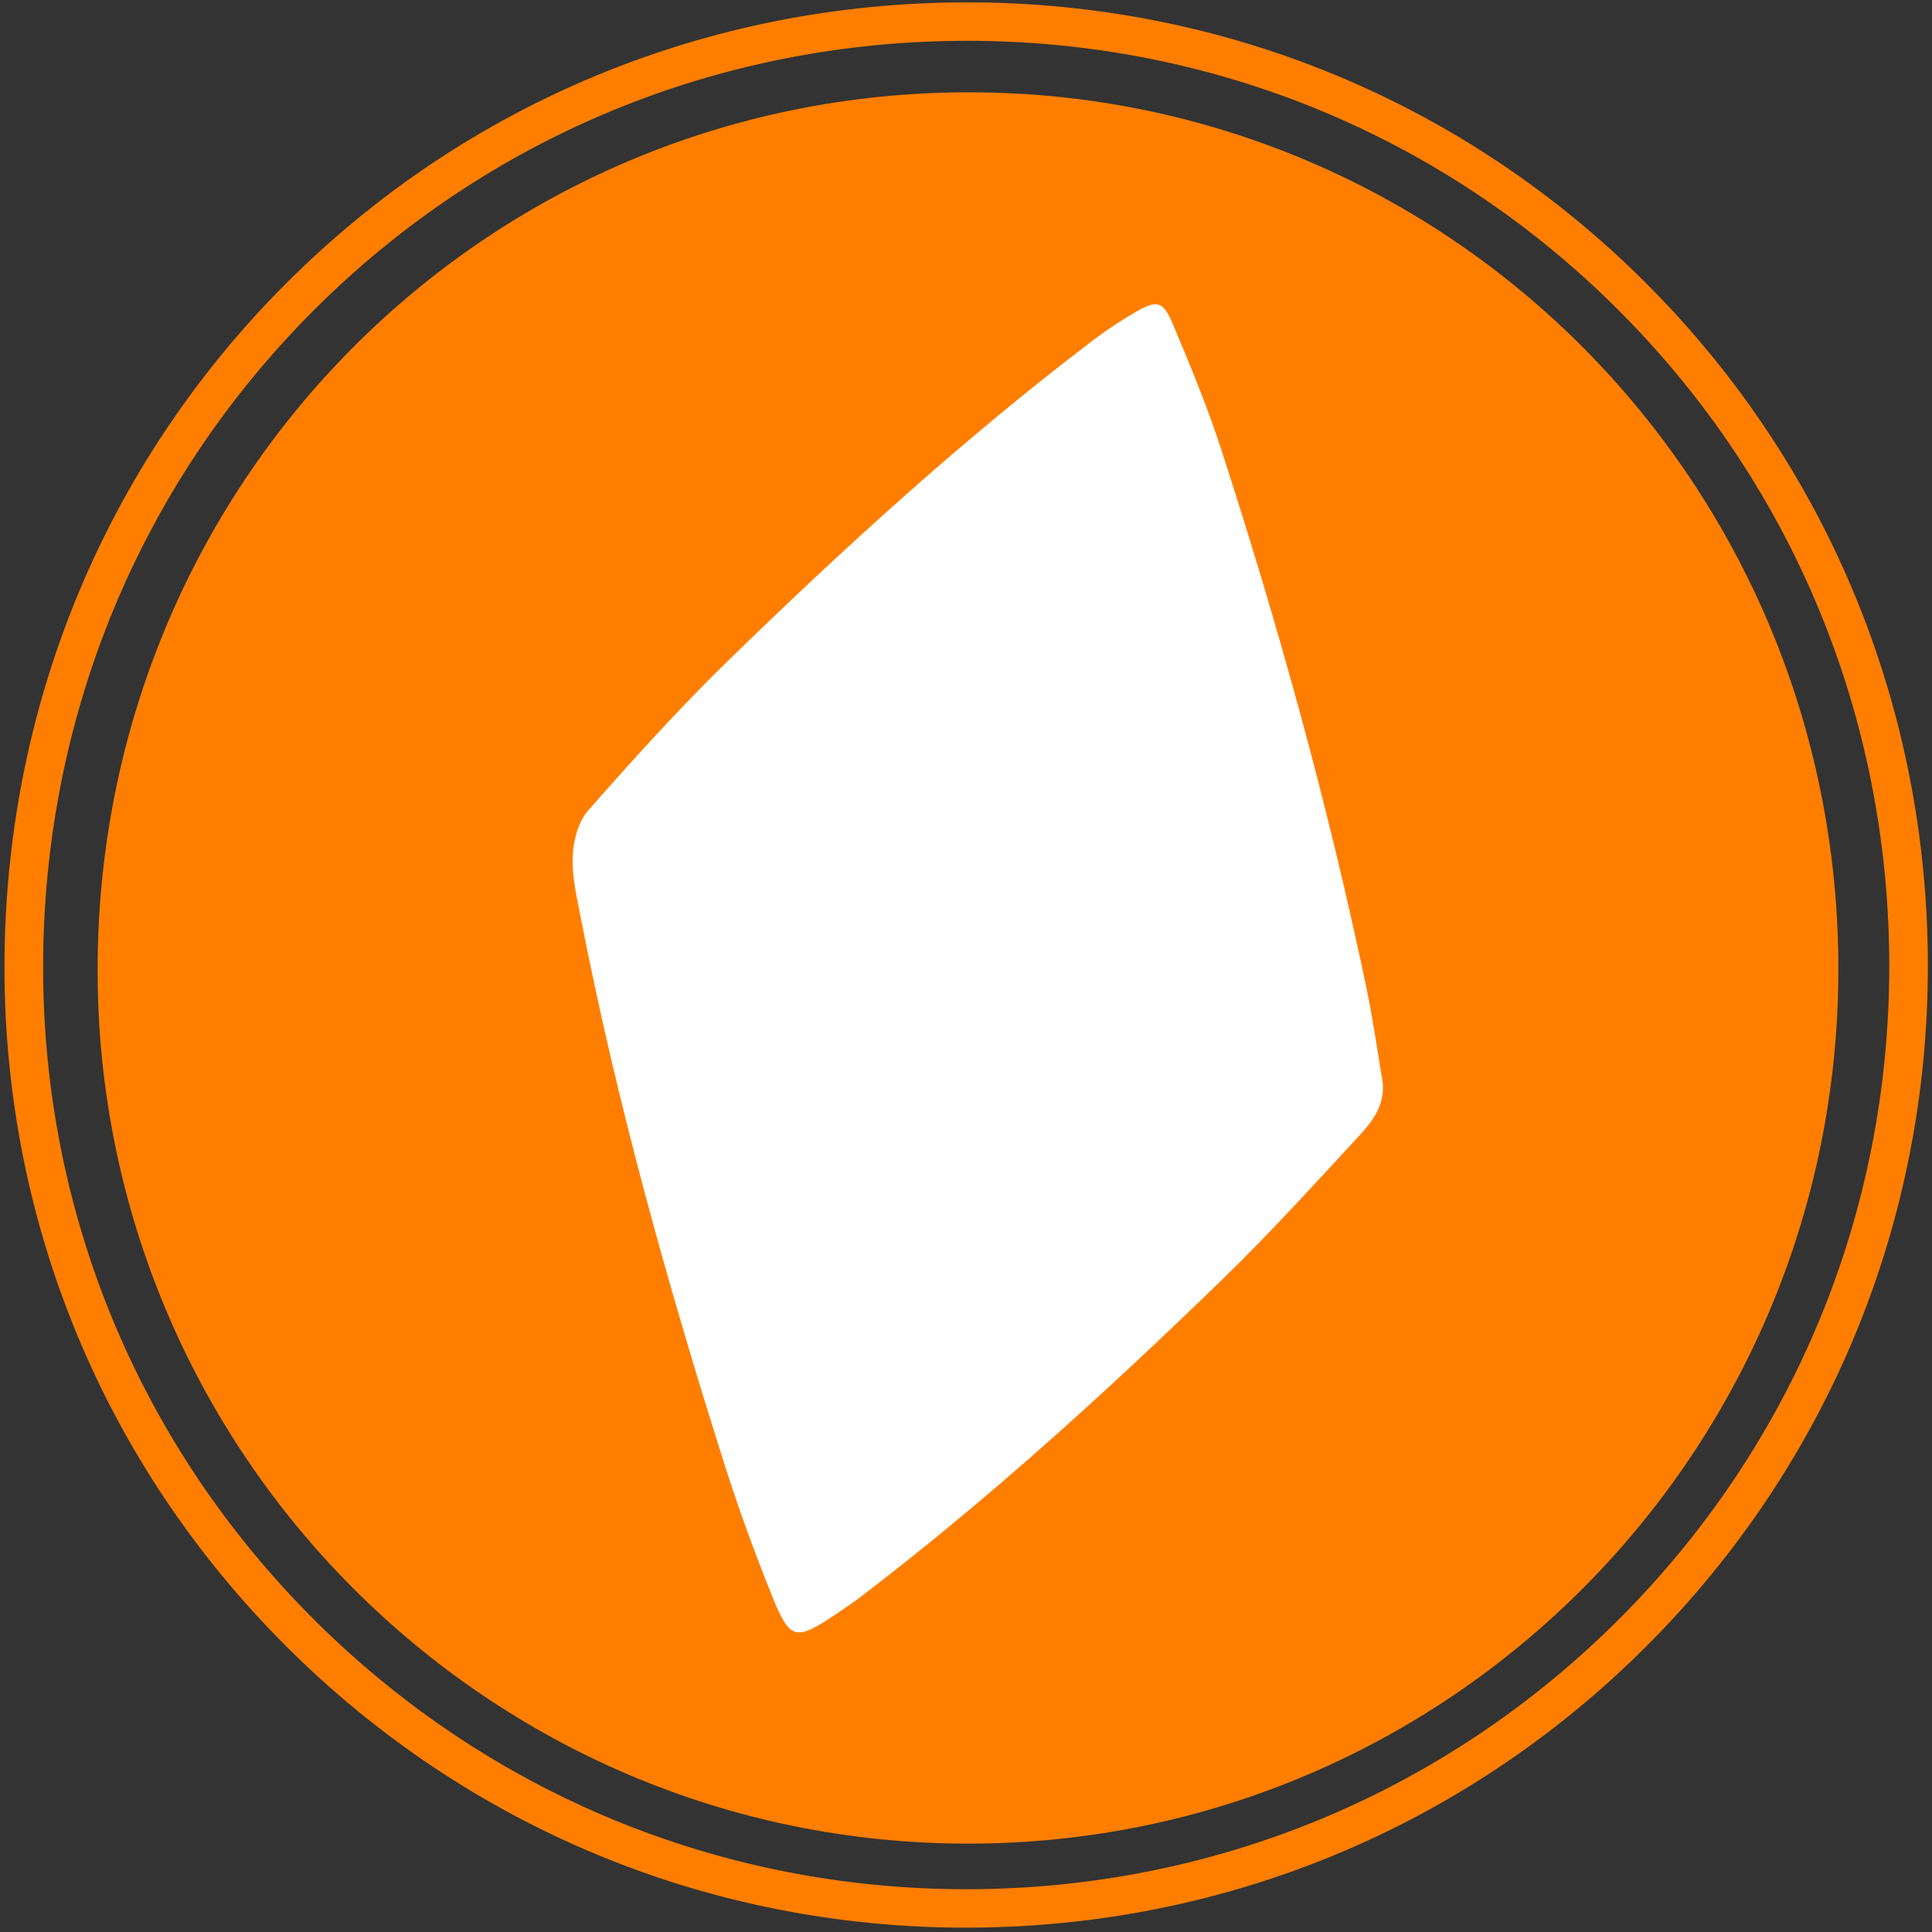
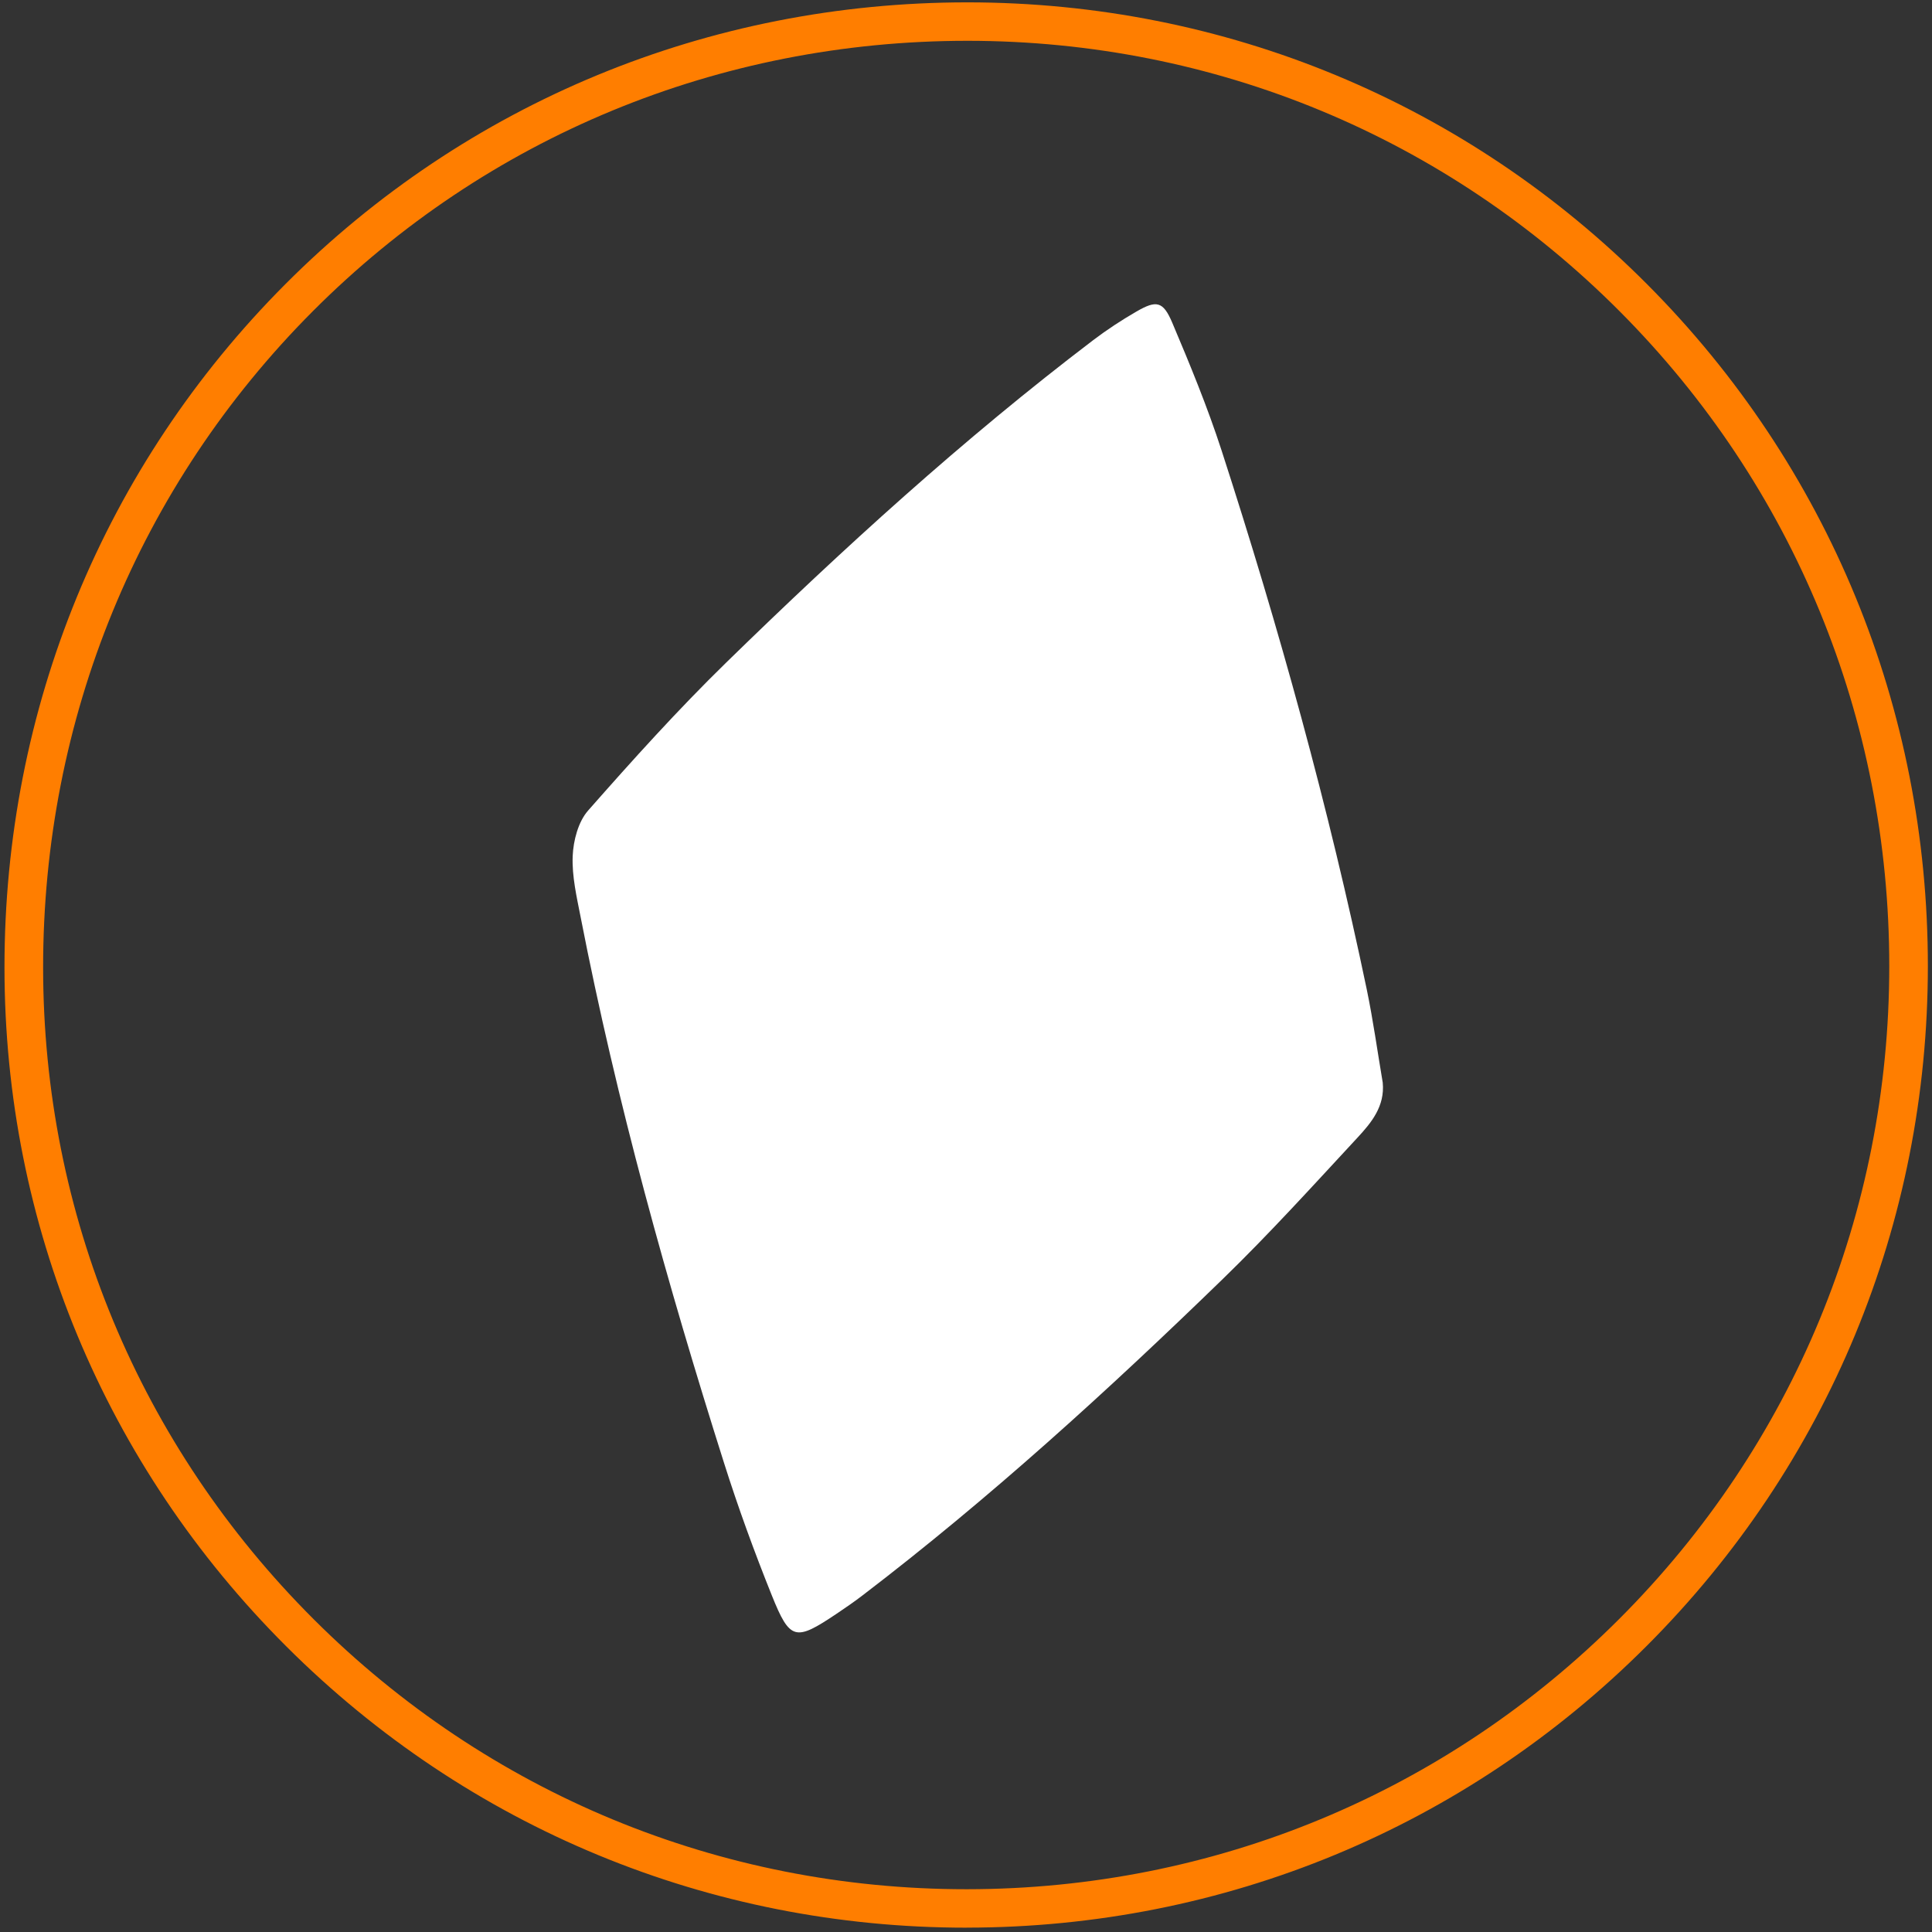
<svg xmlns="http://www.w3.org/2000/svg" version="1.1" id="_x30_XBTC" x="0px" y="0px" viewBox="0 0 500 500" style="enable-background:new 0 0 500 500;" xml:space="preserve">
  <rect x="0" y="0" width="500" height="500" fill="#333333" stroke="none" />
  <style type="text/css">
	.st0{fill:#FF7E00;}
	.st1{fill:#FFFFFF;}
</style>
-   <path class="st0" d="M250.7,477.13C126.29,477.22,25.32,376.01,25.26,251.16C25.19,125.02,125.61,23.86,250.85,23.89  c124.55,0.03,224.94,101.32,224.92,226.92C475.74,375.87,375.14,477.03,250.7,477.13z" />
  <path class="st0" d="M250.07,498.88c-66.42,0-128.88-25.82-175.89-72.71C27.12,379.23,1.19,316.83,1.16,250.44  C1.12,183.39,26.95,120.56,73.86,73.53C120.77,26.51,183.45,0.61,250.34,0.61c0.02,0,0.05,0,0.07,0  c66.56,0.02,129.03,25.94,175.89,72.98c46.85,47.03,72.65,109.71,72.63,176.48c-0.01,66.49-25.86,128.96-72.78,175.91  c-46.93,46.96-109.4,72.84-175.9,72.89l0-4.98l0,4.98C250.2,498.88,250.13,498.88,250.07,498.88z M250.34,10.56  c-64.21,0-124.36,24.85-169.38,69.98c-45.04,45.16-69.83,105.49-69.8,169.9c0.03,63.73,24.93,123.64,70.1,168.7  c45.12,45.01,105.07,69.79,168.82,69.79c0.06,0,0.12,0,0.18,0c63.82-0.05,123.77-24.89,168.81-69.96  c45.05-45.07,69.86-105.06,69.87-168.9c0.01-64.13-24.75-124.31-69.74-169.47c-44.97-45.15-104.91-70.02-168.79-70.04  C250.39,10.56,250.36,10.56,250.34,10.56z" />
  <path class="st1" d="M357.85,280.18c0.59,6.13-2.96,10.39-6.55,14.26c-11.43,12.33-22.75,24.82-34.8,36.52  c-29.77,28.9-60.42,56.85-93.45,82.06c-2.12,1.62-4.32,3.12-6.53,4.61c-10.69,7.17-12.06,6.98-16.79-4.78  c-4.52-11.25-8.69-22.68-12.35-34.24c-14.71-46.46-27.79-93.37-37.11-141.26c-1.02-5.22-2.27-10.56-2.06-15.79  c0.17-4.03,1.43-8.88,3.99-11.79c11.54-13.11,23.27-26.13,35.77-38.33c30.18-29.44,61.32-57.84,94.92-83.39  c3.57-2.71,7.35-5.19,11.23-7.43c5.17-2.99,6.89-2.69,9.26,2.9c4.6,10.86,9.11,21.81,12.75,33.02  c14.87,45.89,27.74,92.34,37.6,139.59C355.38,264.09,356.49,272.16,357.85,280.18z" />
</svg>